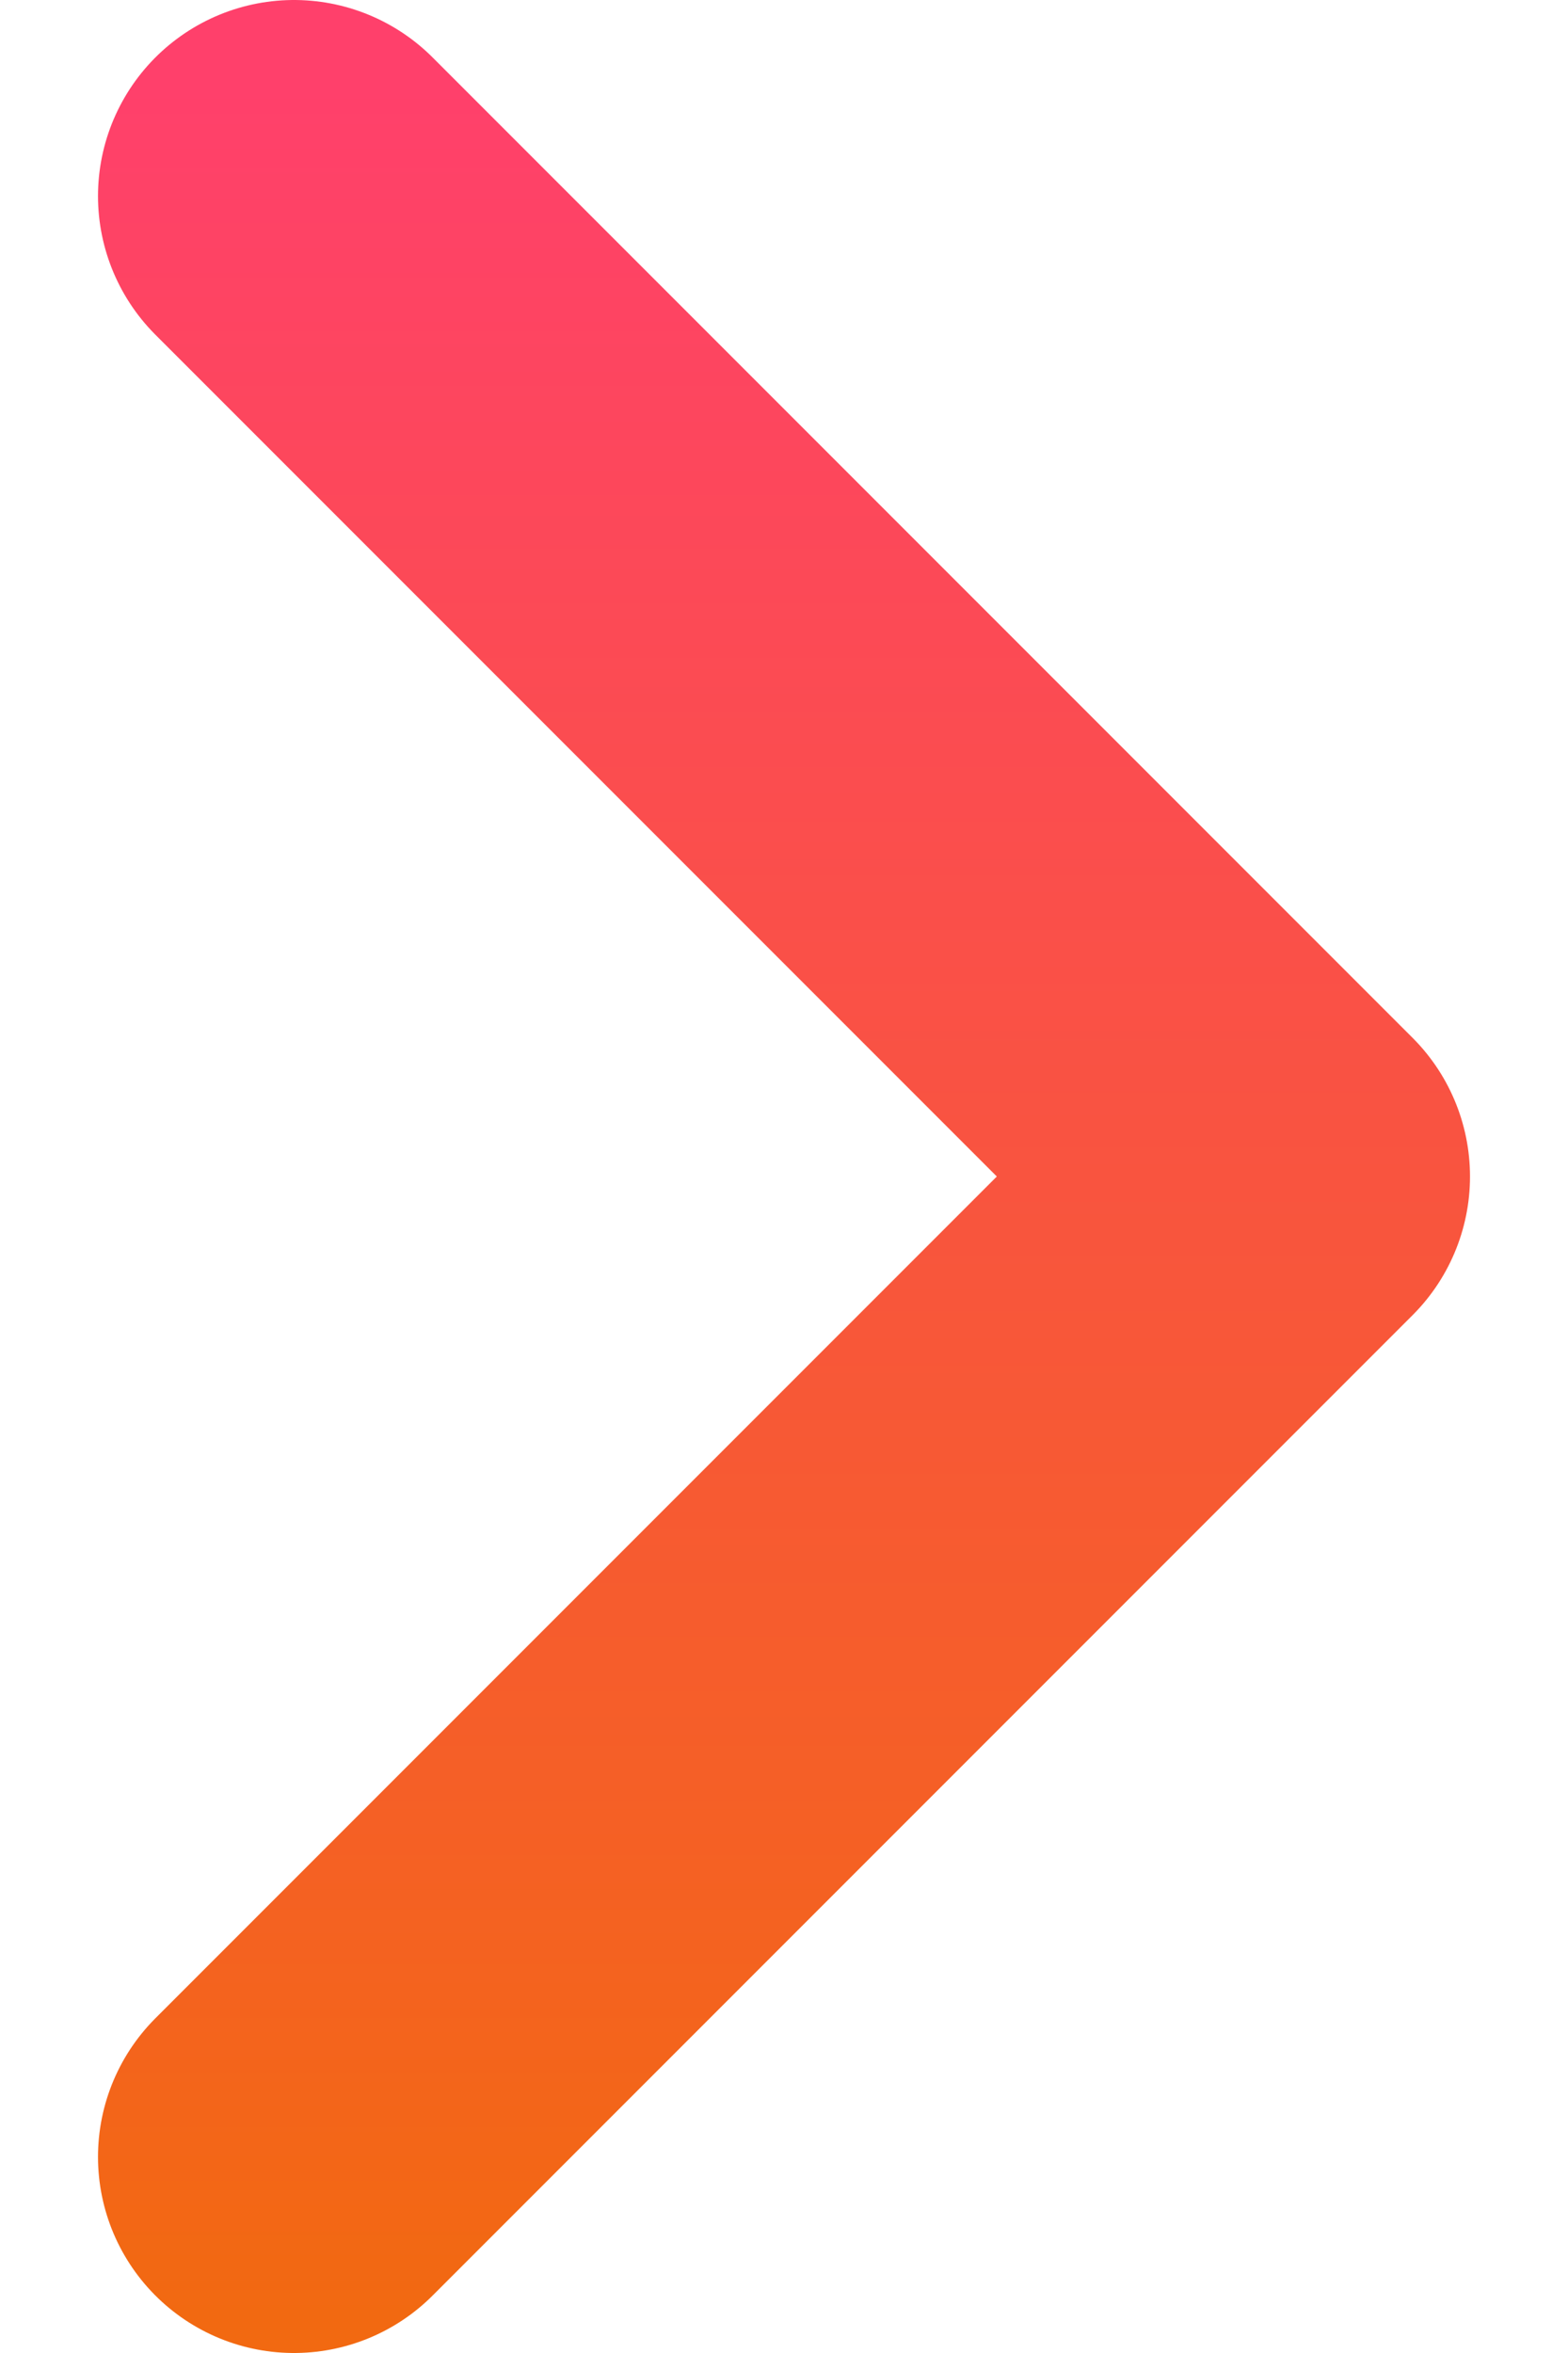
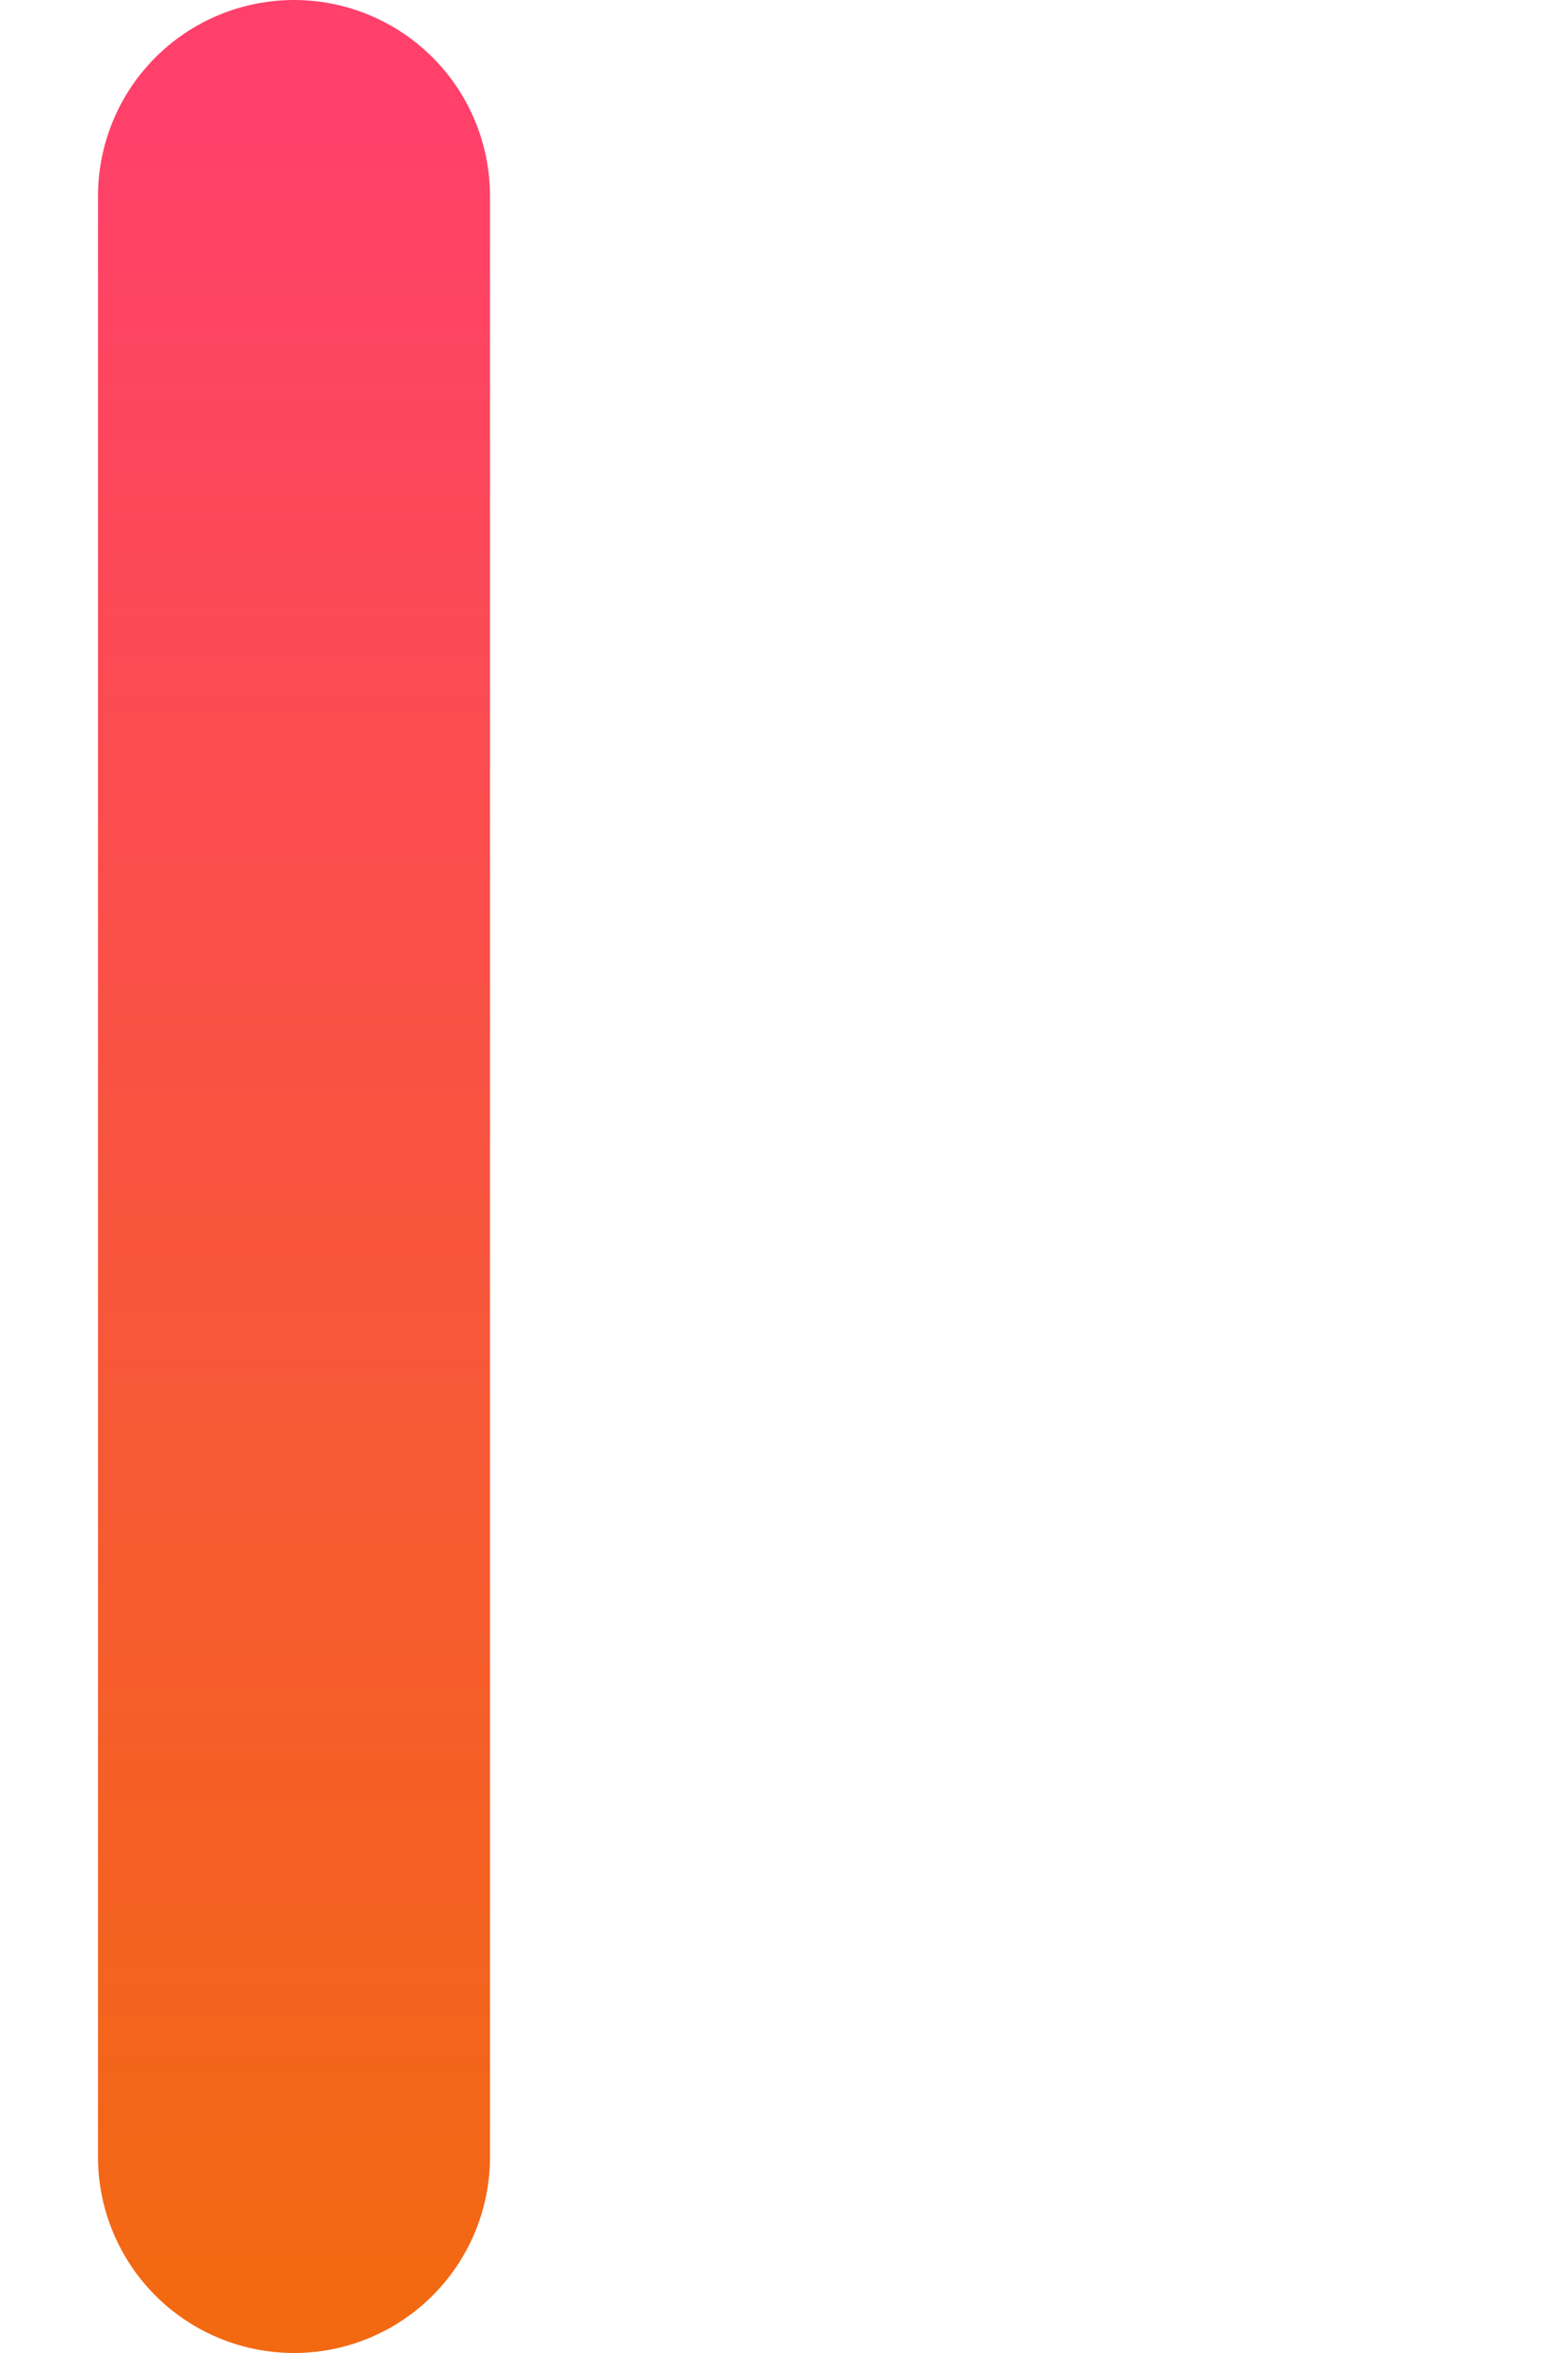
<svg xmlns="http://www.w3.org/2000/svg" width="8" height="12" viewBox="0 0 8 12" fill="none">
-   <path d="M1.5 11L6.5 6L1.5 1" stroke="url(#paint0_linear_576_7288)" stroke-width="2" stroke-linecap="round" stroke-linejoin="round" />
+   <path d="M1.5 11L1.5 1" stroke="url(#paint0_linear_576_7288)" stroke-width="2" stroke-linecap="round" stroke-linejoin="round" />
  <defs>
    <linearGradient id="paint0_linear_576_7288" x1="4" y1="11.826" x2="4" y2="0.435" gradientUnits="userSpaceOnUse">
      <stop stop-color="#F26911" />
      <stop offset="1" stop-color="#FF406B" />
    </linearGradient>
  </defs>
</svg>